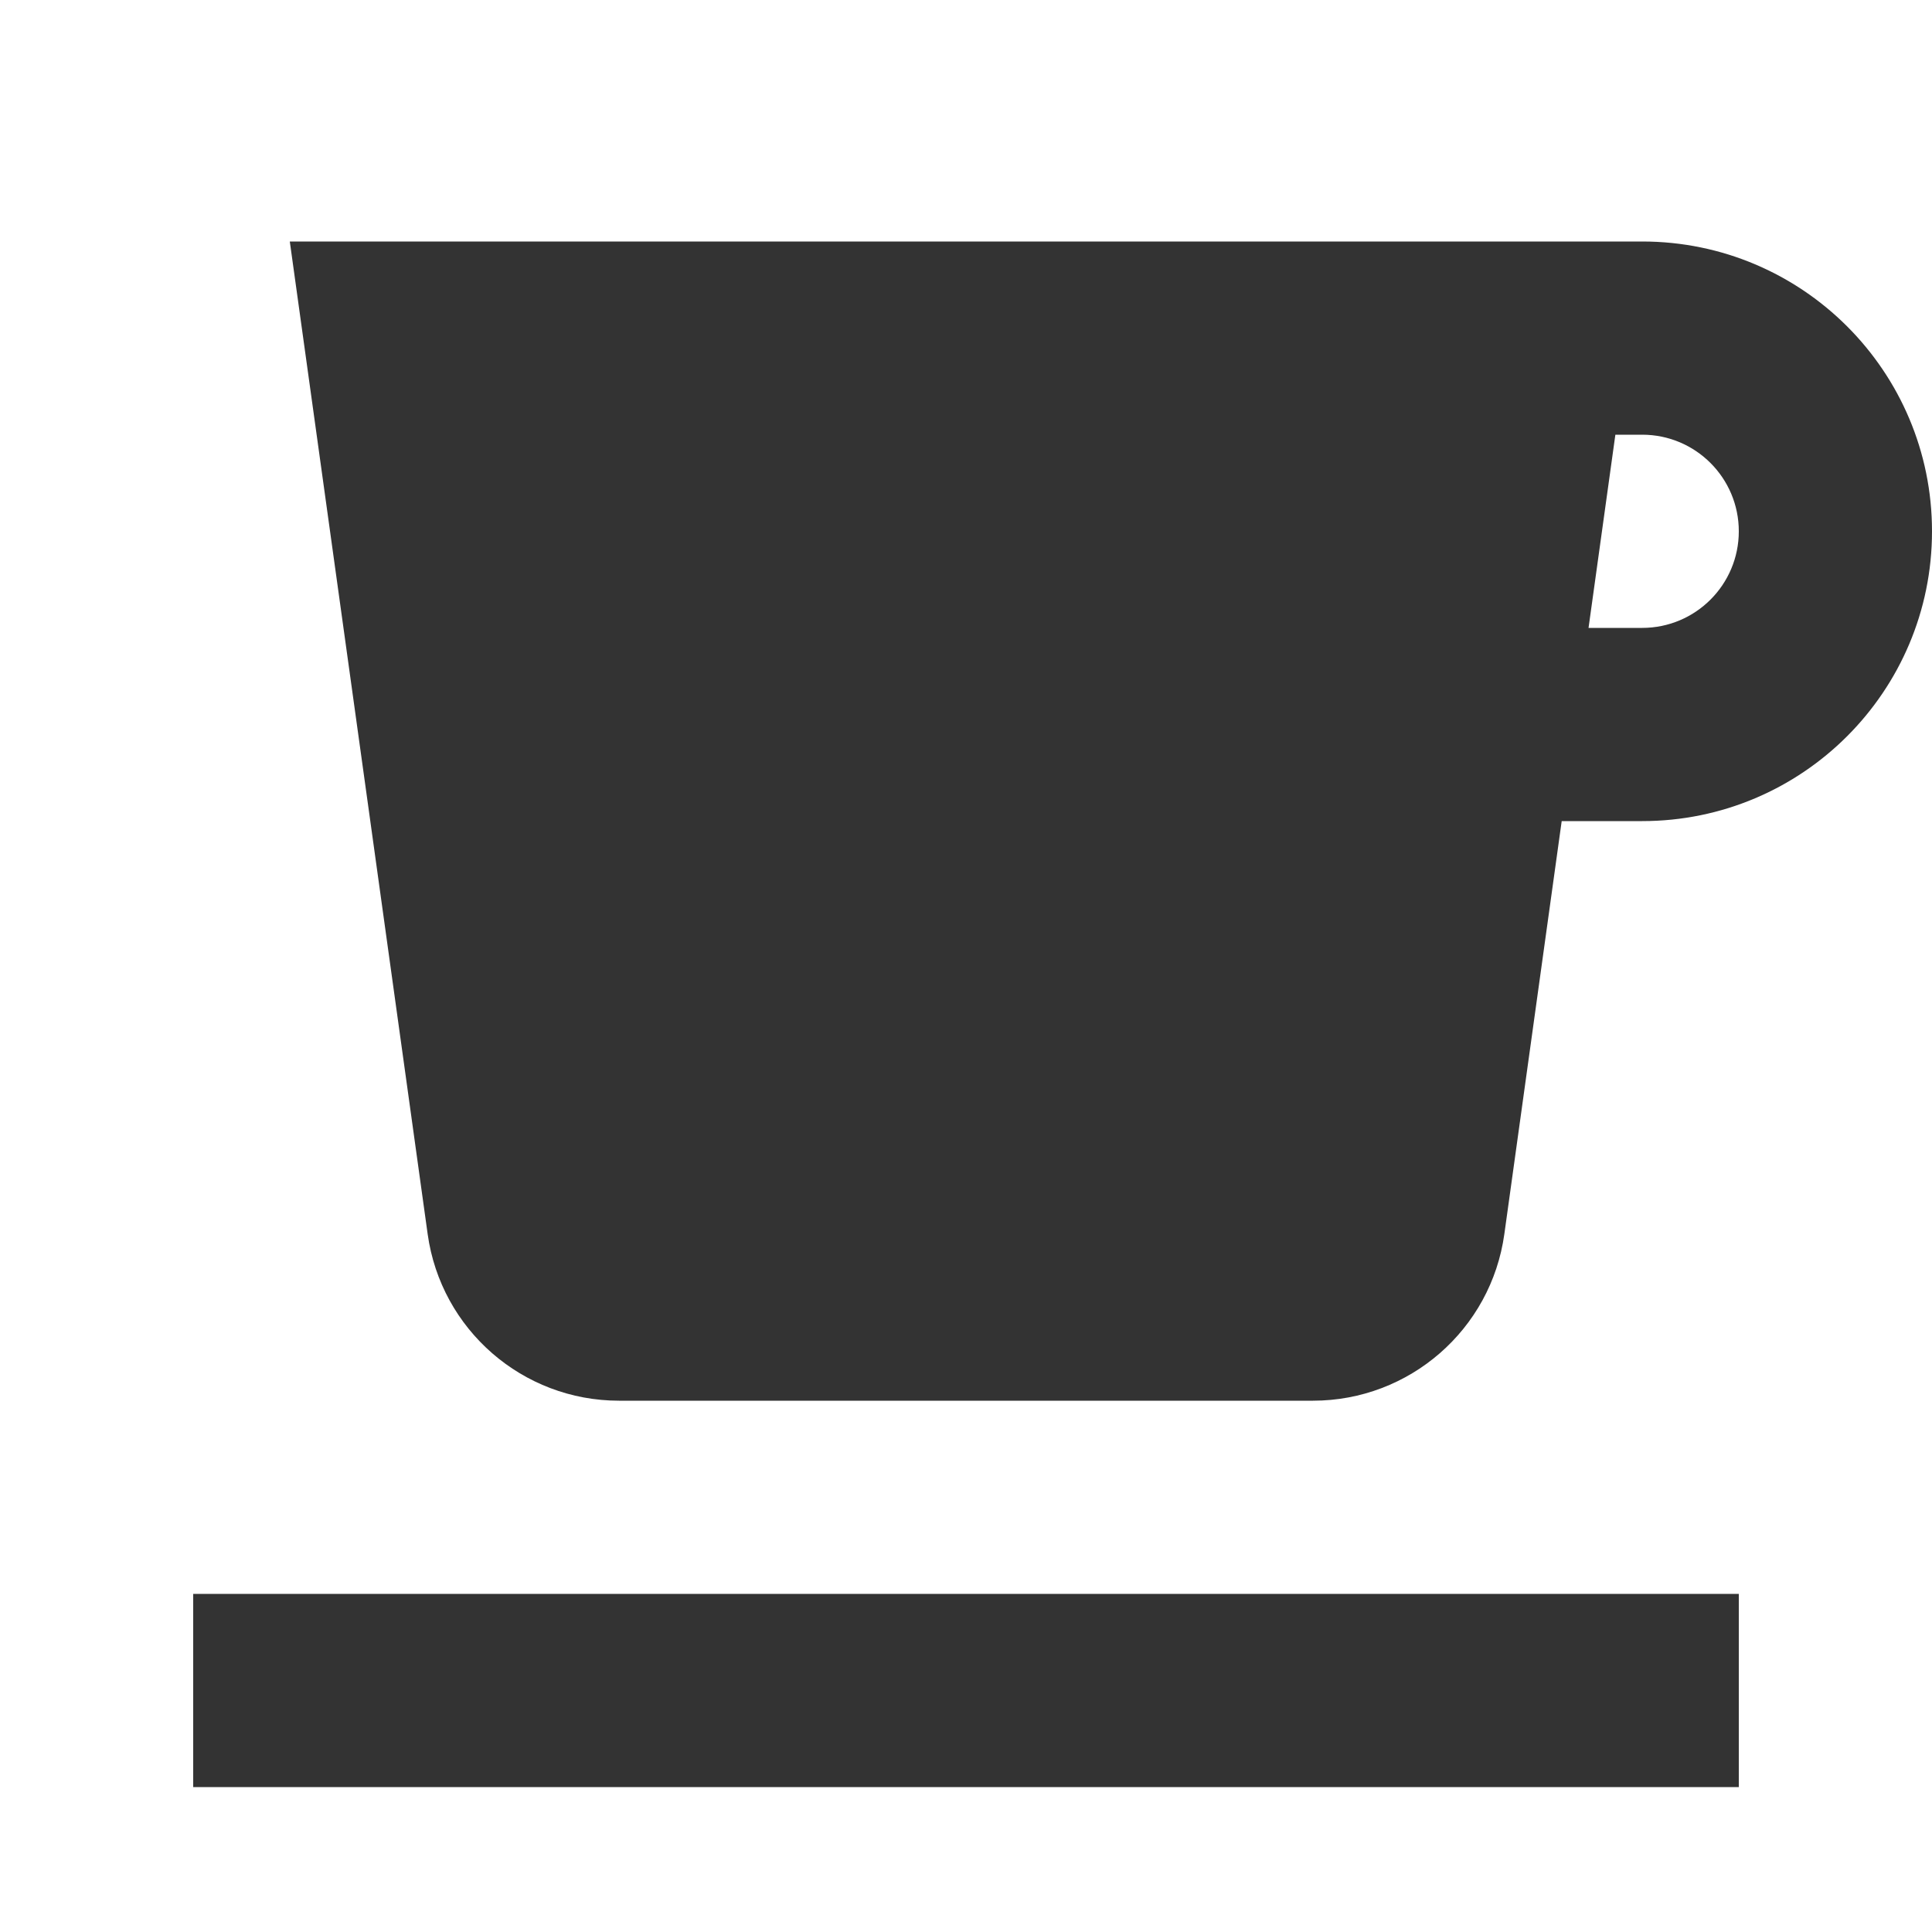
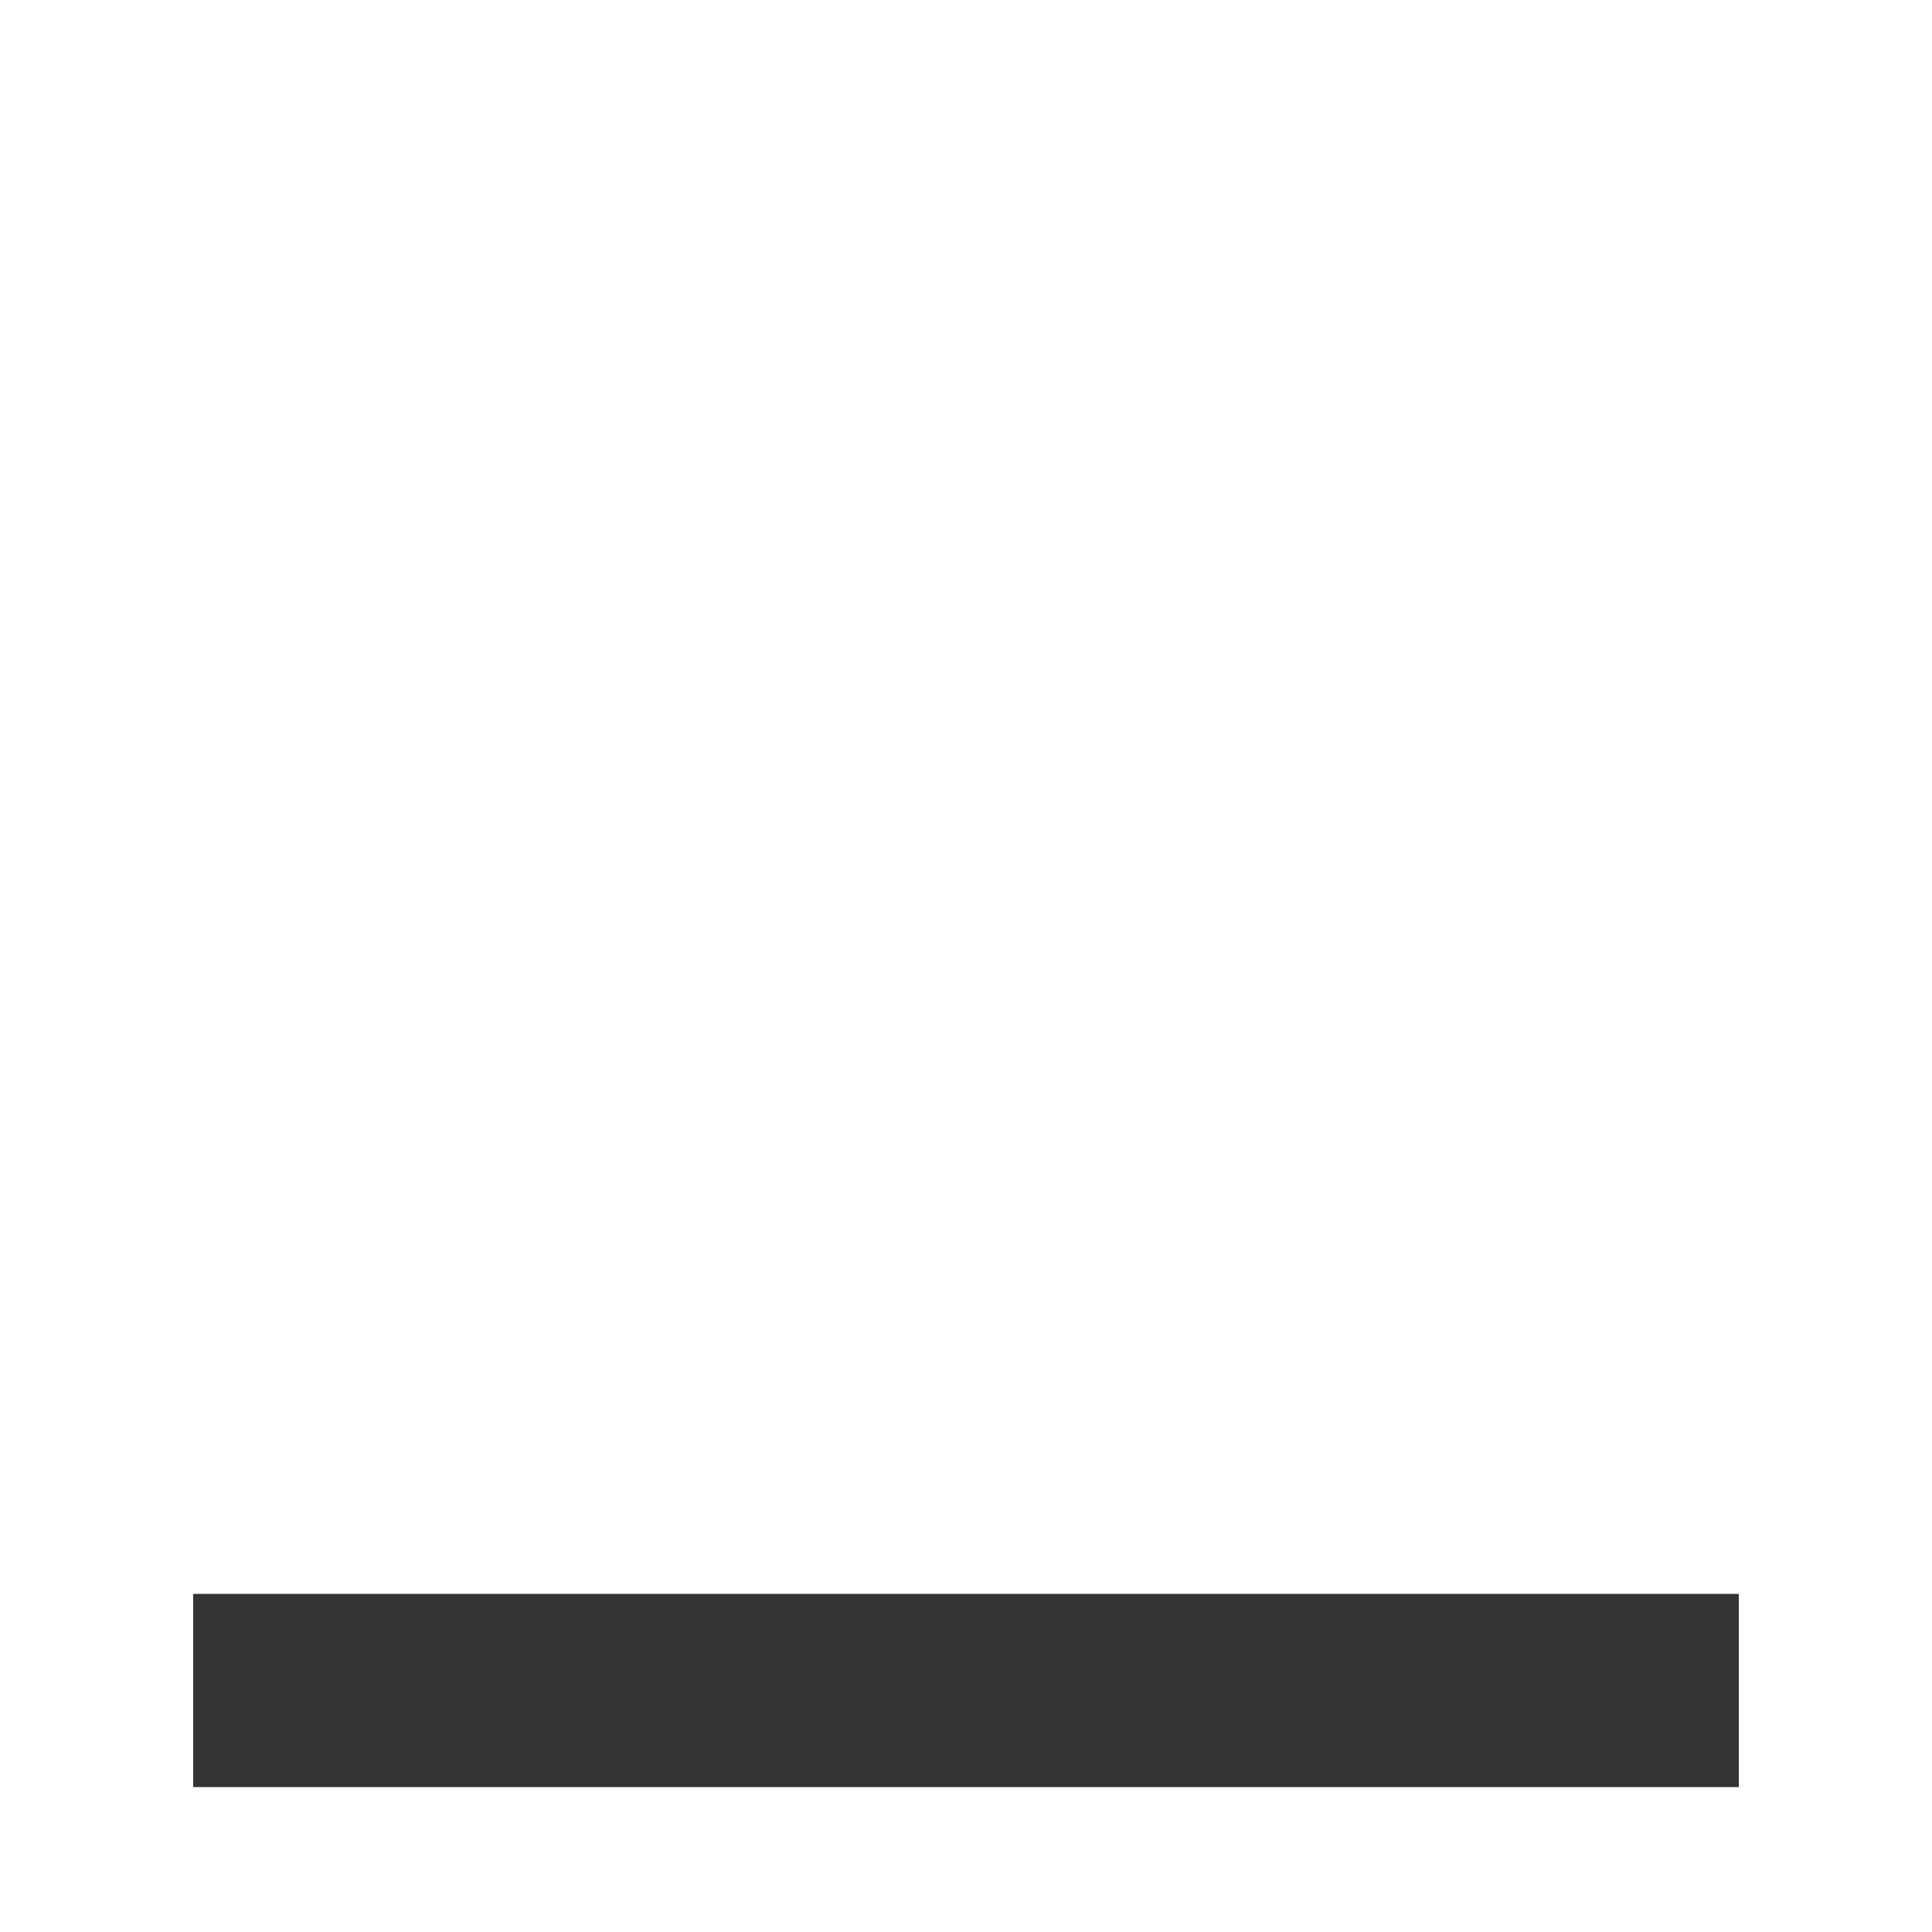
<svg xmlns="http://www.w3.org/2000/svg" width="160" height="160" viewBox="0 0 160 160" fill="none">
-   <path fill-rule="evenodd" clip-rule="evenodd" d="M24 20H136C149.255 20 160 30.745 160 44C160 57.255 149.255 68 136 68H129.333L124.583 102.201C123.485 110.111 116.721 116 108.735 116H51.265C43.279 116 36.516 110.111 35.417 102.201L24 20ZM131.556 52H136C140.418 52 144 48.418 144 44C144 39.582 140.418 36 136 36H133.778L131.556 52Z" fill="#333333" />
  <path d="M16 132H144V148H16V132Z" fill="#333333" />
</svg>